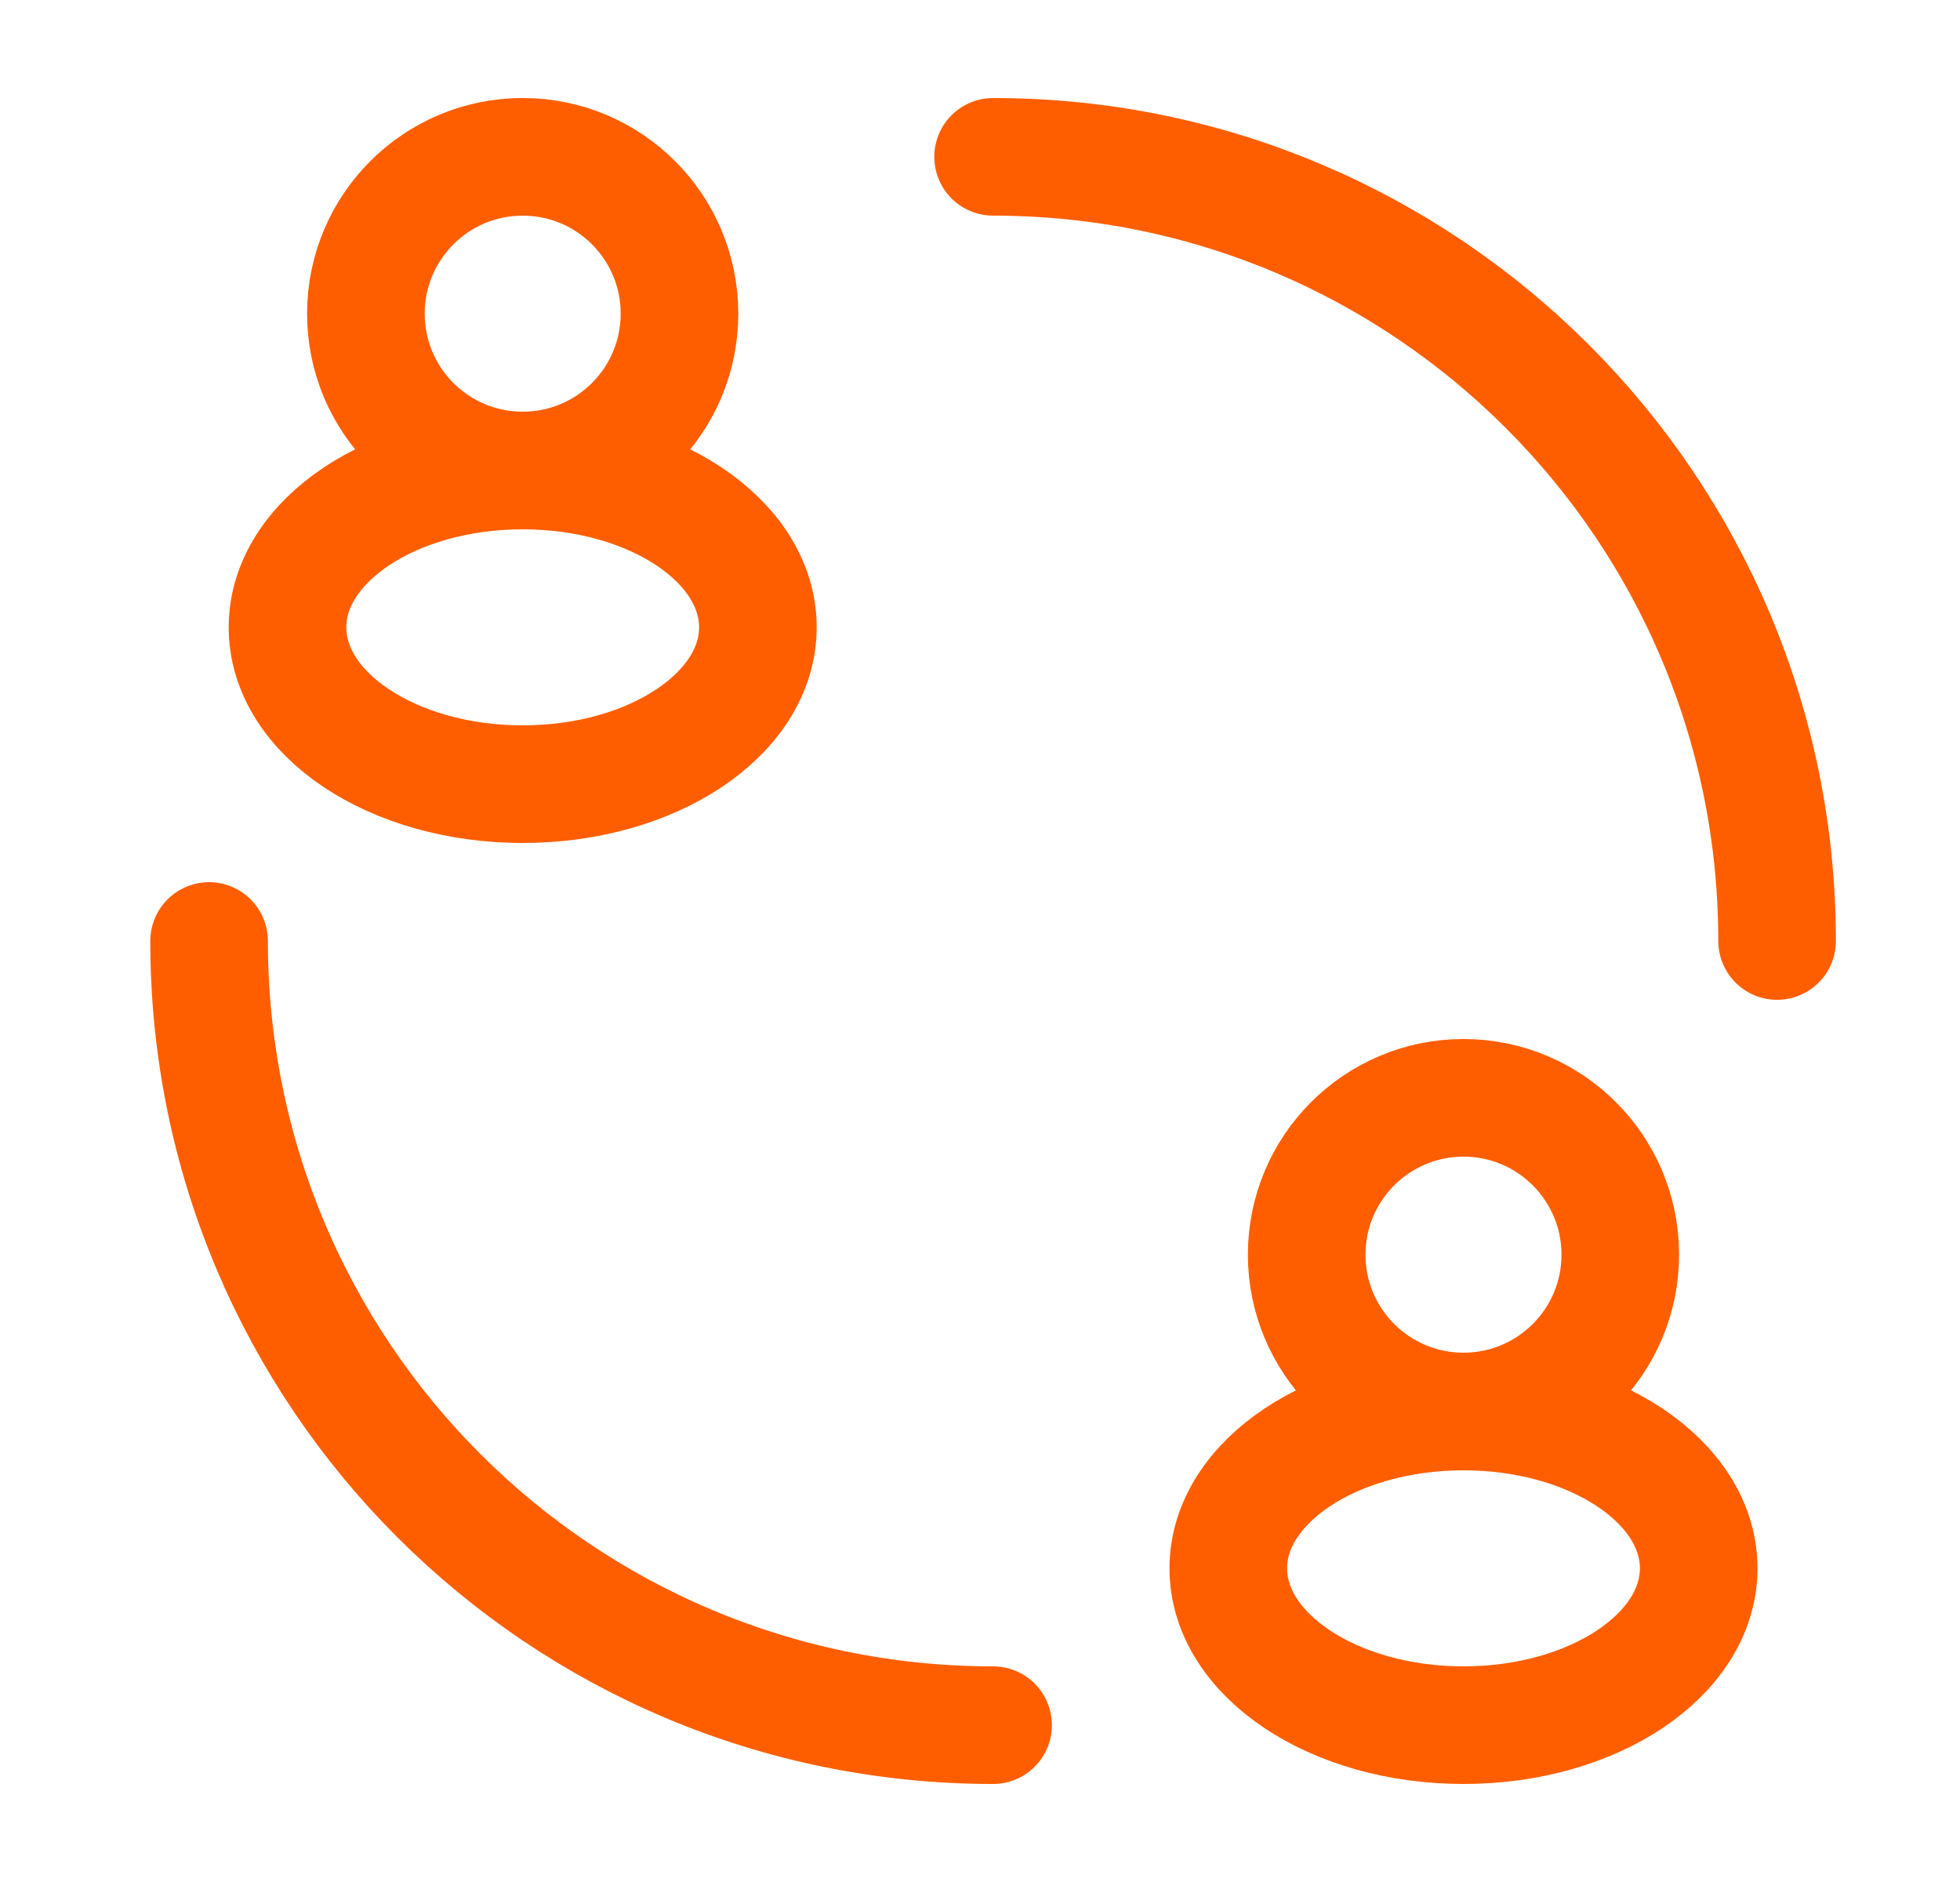
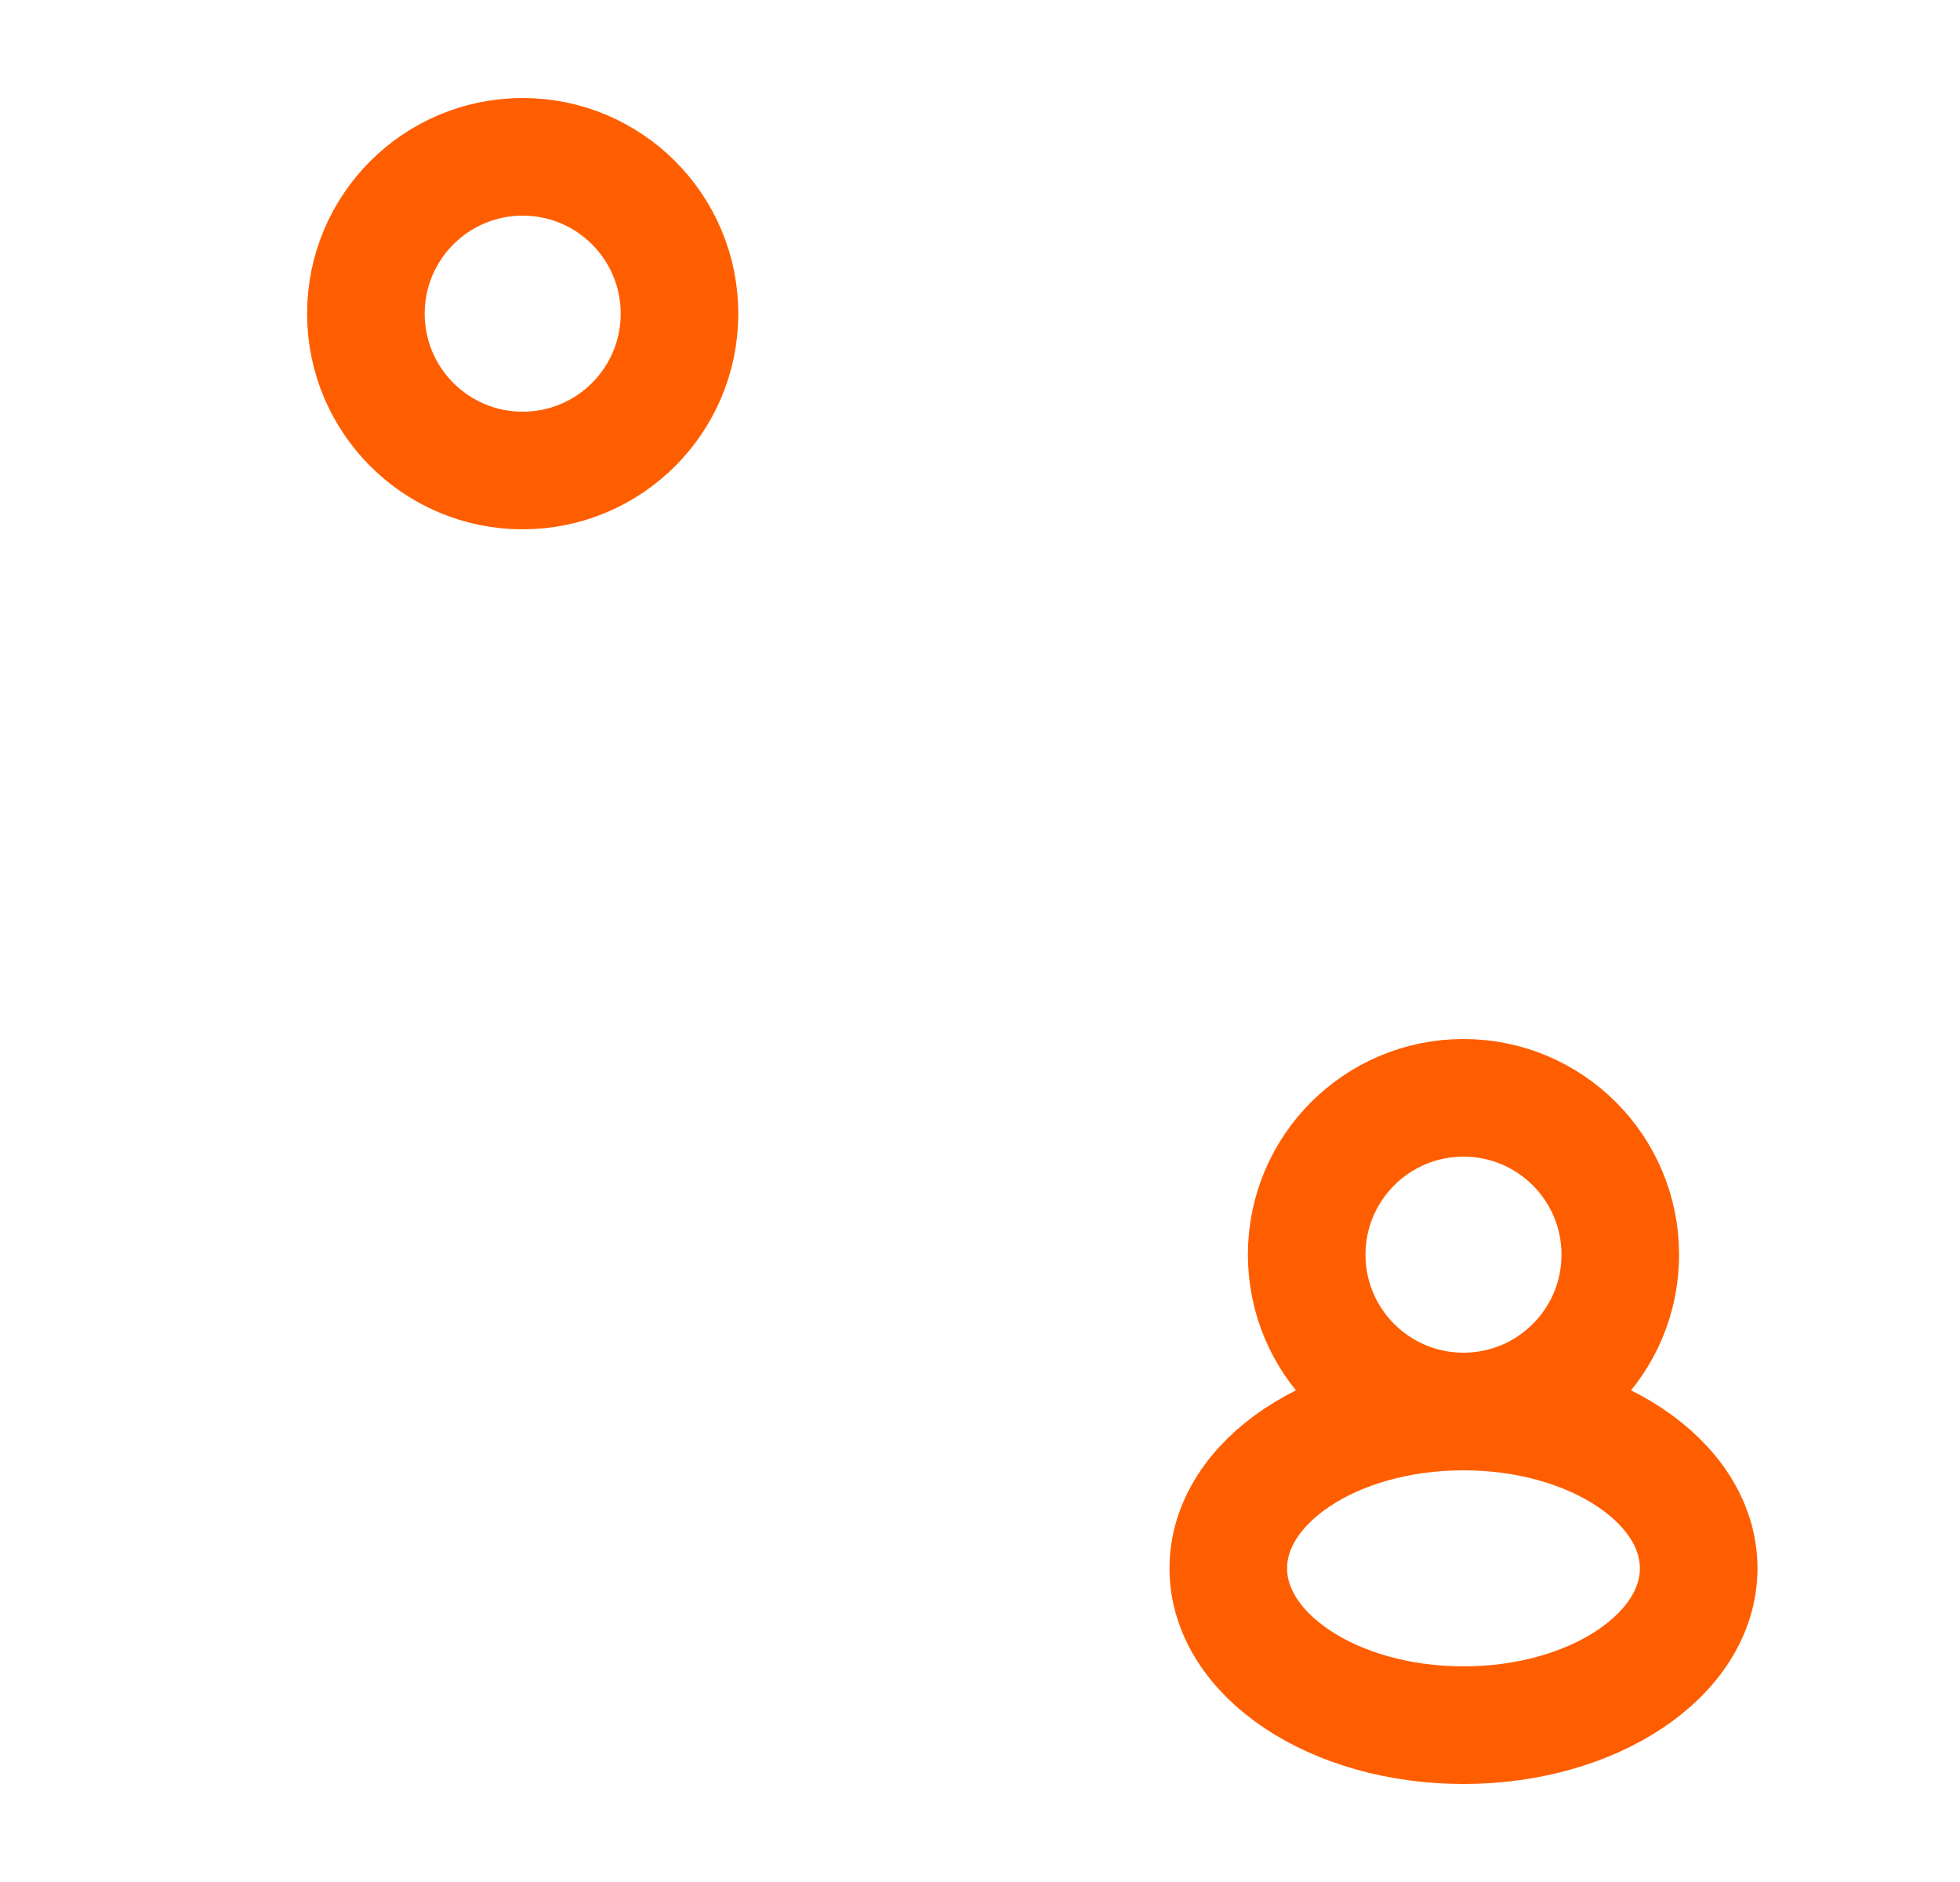
<svg xmlns="http://www.w3.org/2000/svg" width="25" height="24" viewBox="0 0 25 24" fill="none">
  <circle cx="6.667" cy="4" r="2" stroke="#FF5E00" stroke-width="1.5" />
-   <ellipse cx="6.667" cy="8" rx="3" ry="2" stroke="#FF5E00" stroke-width="1.5" />
  <circle cx="18.667" cy="16" r="2" stroke="#FF5E00" stroke-width="1.5" />
-   <path d="M22.667 12C22.667 6.477 18.19 2 12.667 2M12.667 22C7.144 22 2.667 17.523 2.667 12" stroke="#FF5E00" stroke-width="1.5" stroke-linecap="round" />
  <ellipse cx="18.667" cy="20" rx="3" ry="2" stroke="#FF5E00" stroke-width="1.5" />
</svg>